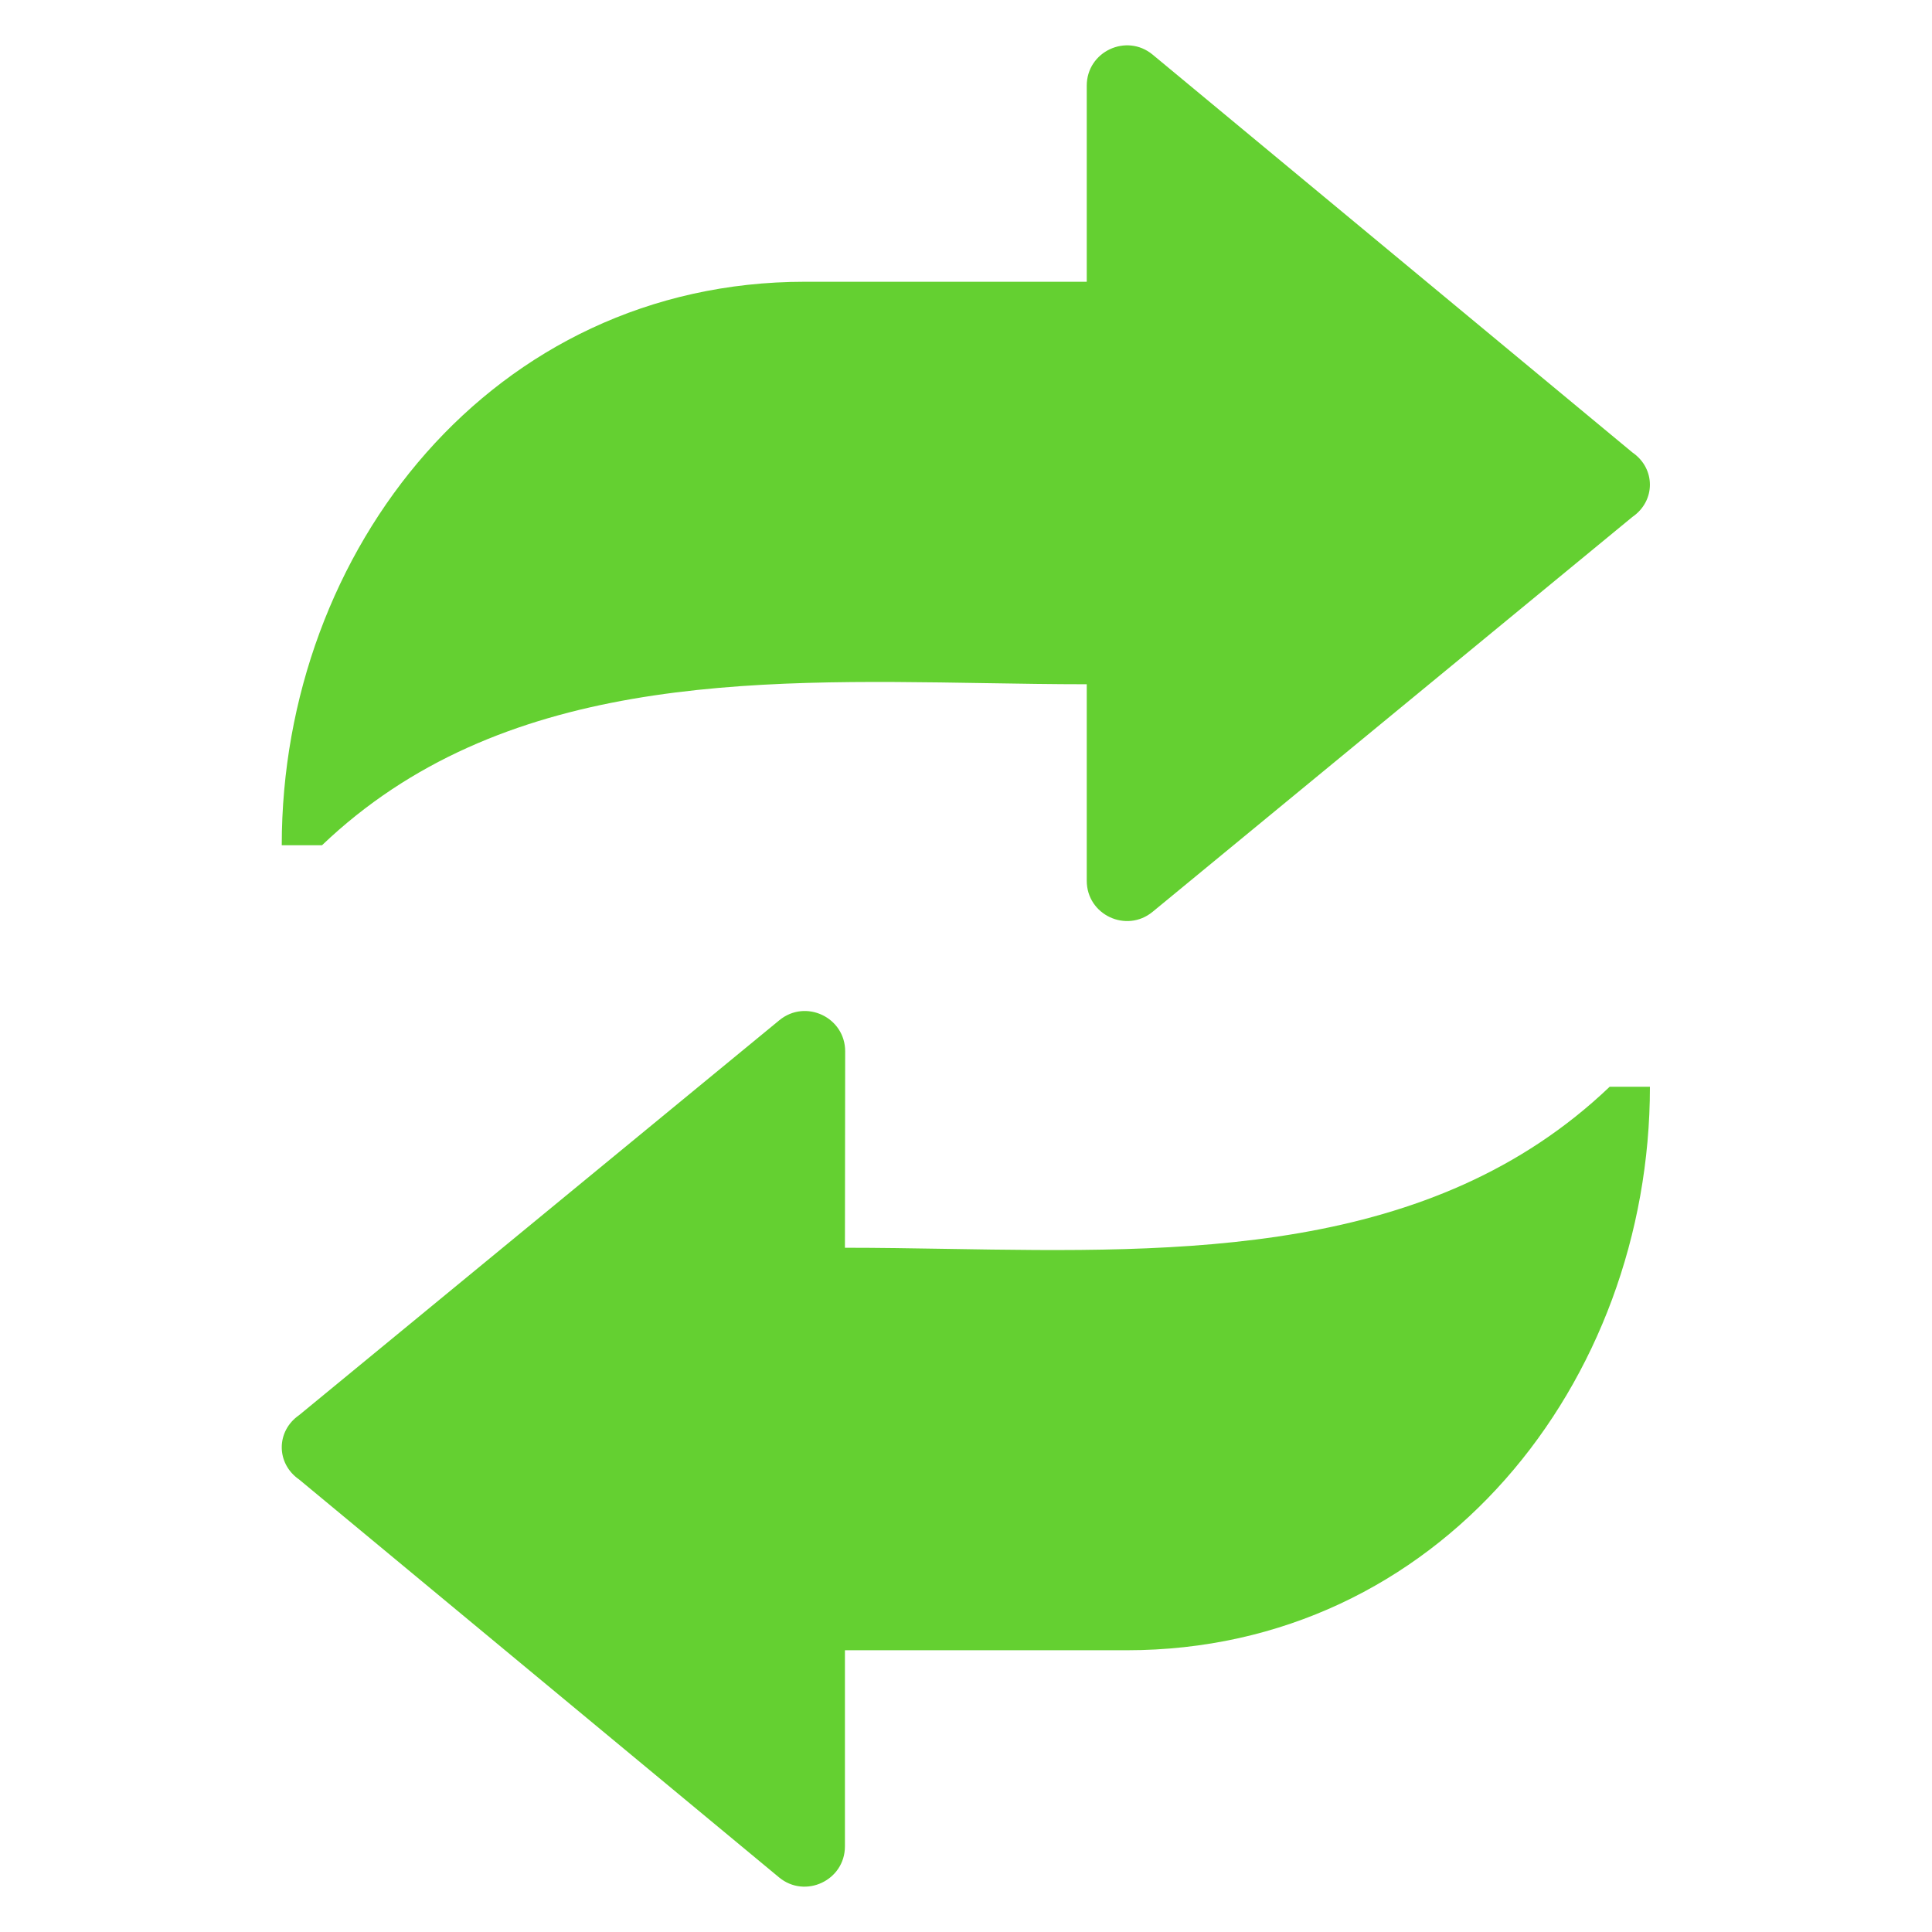
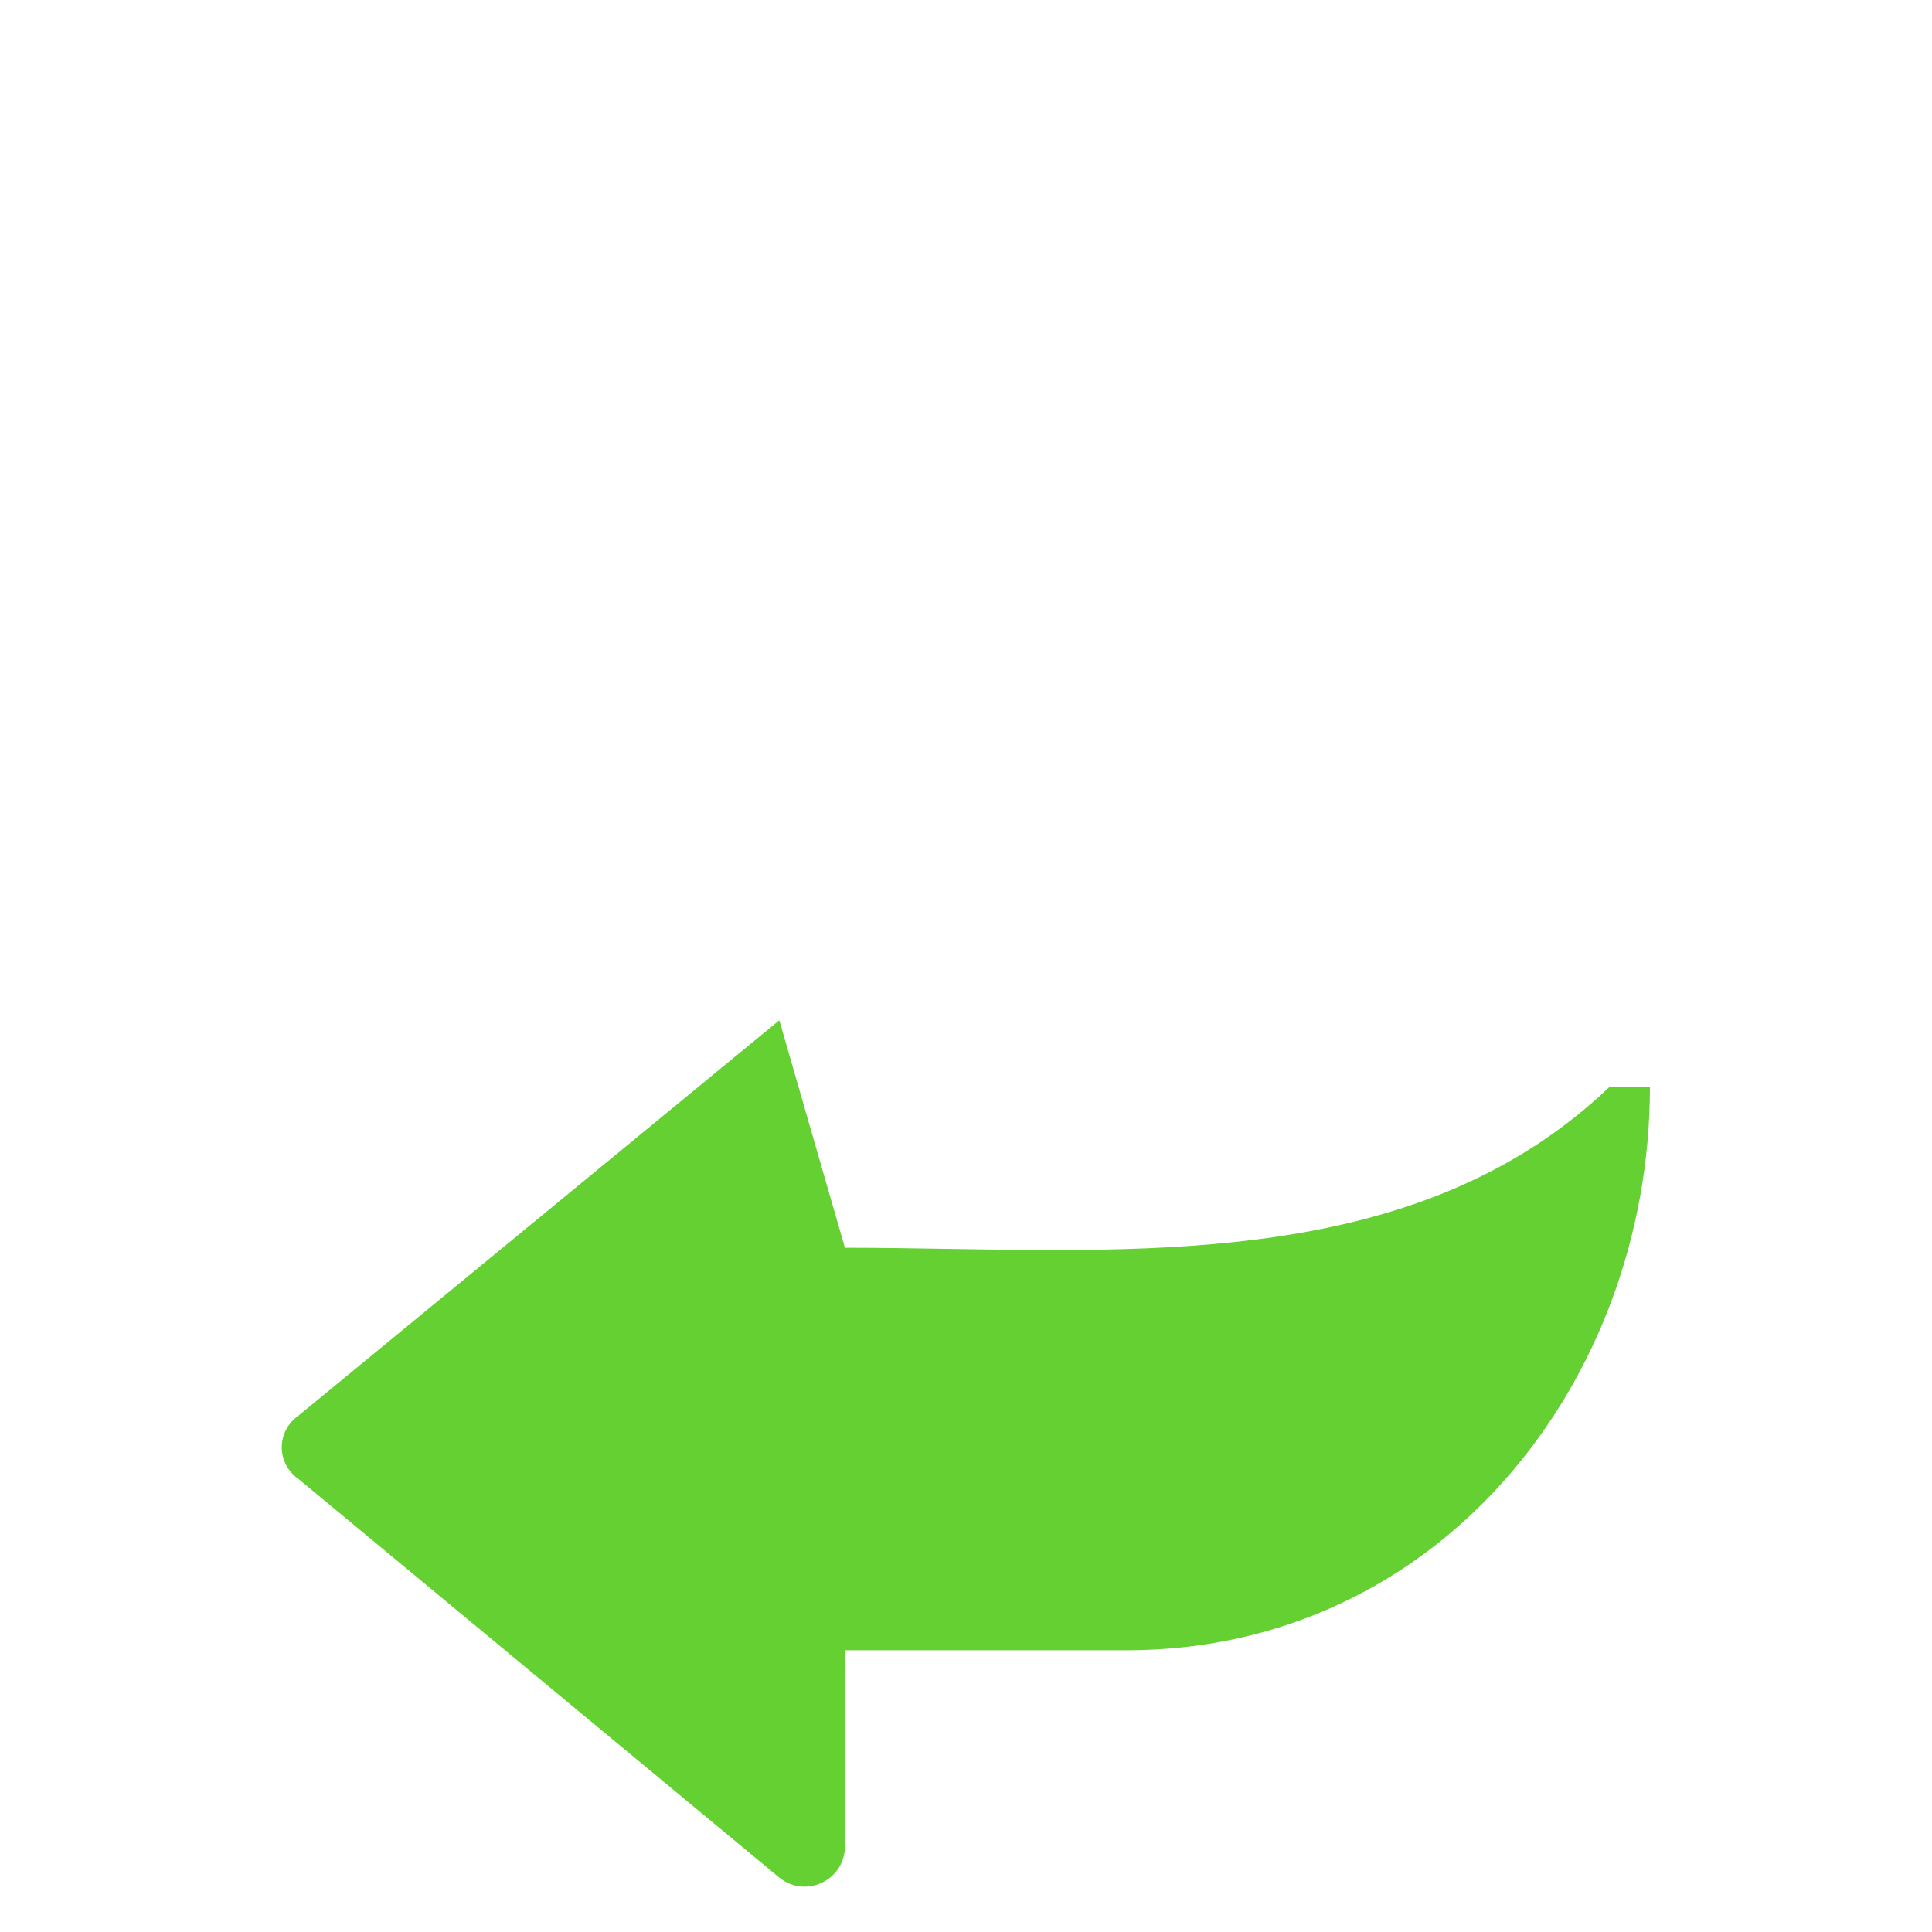
<svg xmlns="http://www.w3.org/2000/svg" width="24" height="24" viewBox="0 0 24 24" fill="none">
-   <path d="M20.279 5.621C20.568 5.82 20.568 6.222 20.279 6.421L14.318 11.327C13.992 11.595 13.5 11.364 13.5 10.941V8.5C13.083 8.5 12.658 8.493 12.229 8.486C9.318 8.438 6.213 8.387 4 10.5H3.5C3.5 6.832 6.121 3.5 10 3.5H13.5V1.064C13.5 0.641 13.993 0.409 14.319 0.679L20.279 5.621Z" fill="#64D031" />
-   <path d="M3.716 18.379C3.428 18.18 3.428 17.778 3.716 17.579L9.681 12.674C10.008 12.405 10.499 12.638 10.499 13.06L10.496 15.5C10.913 15.5 11.338 15.507 11.767 15.514C14.678 15.562 17.782 15.613 19.996 13.5H20.496C20.496 17.168 17.875 20.5 13.996 20.5H10.496V22.936C10.496 23.359 10.002 23.591 9.677 23.321L3.716 18.379Z" fill="#64D031" />
+   <path d="M3.716 18.379C3.428 18.18 3.428 17.778 3.716 17.579L9.681 12.674L10.496 15.5C10.913 15.5 11.338 15.507 11.767 15.514C14.678 15.562 17.782 15.613 19.996 13.5H20.496C20.496 17.168 17.875 20.5 13.996 20.5H10.496V22.936C10.496 23.359 10.002 23.591 9.677 23.321L3.716 18.379Z" fill="#64D031" />
</svg>